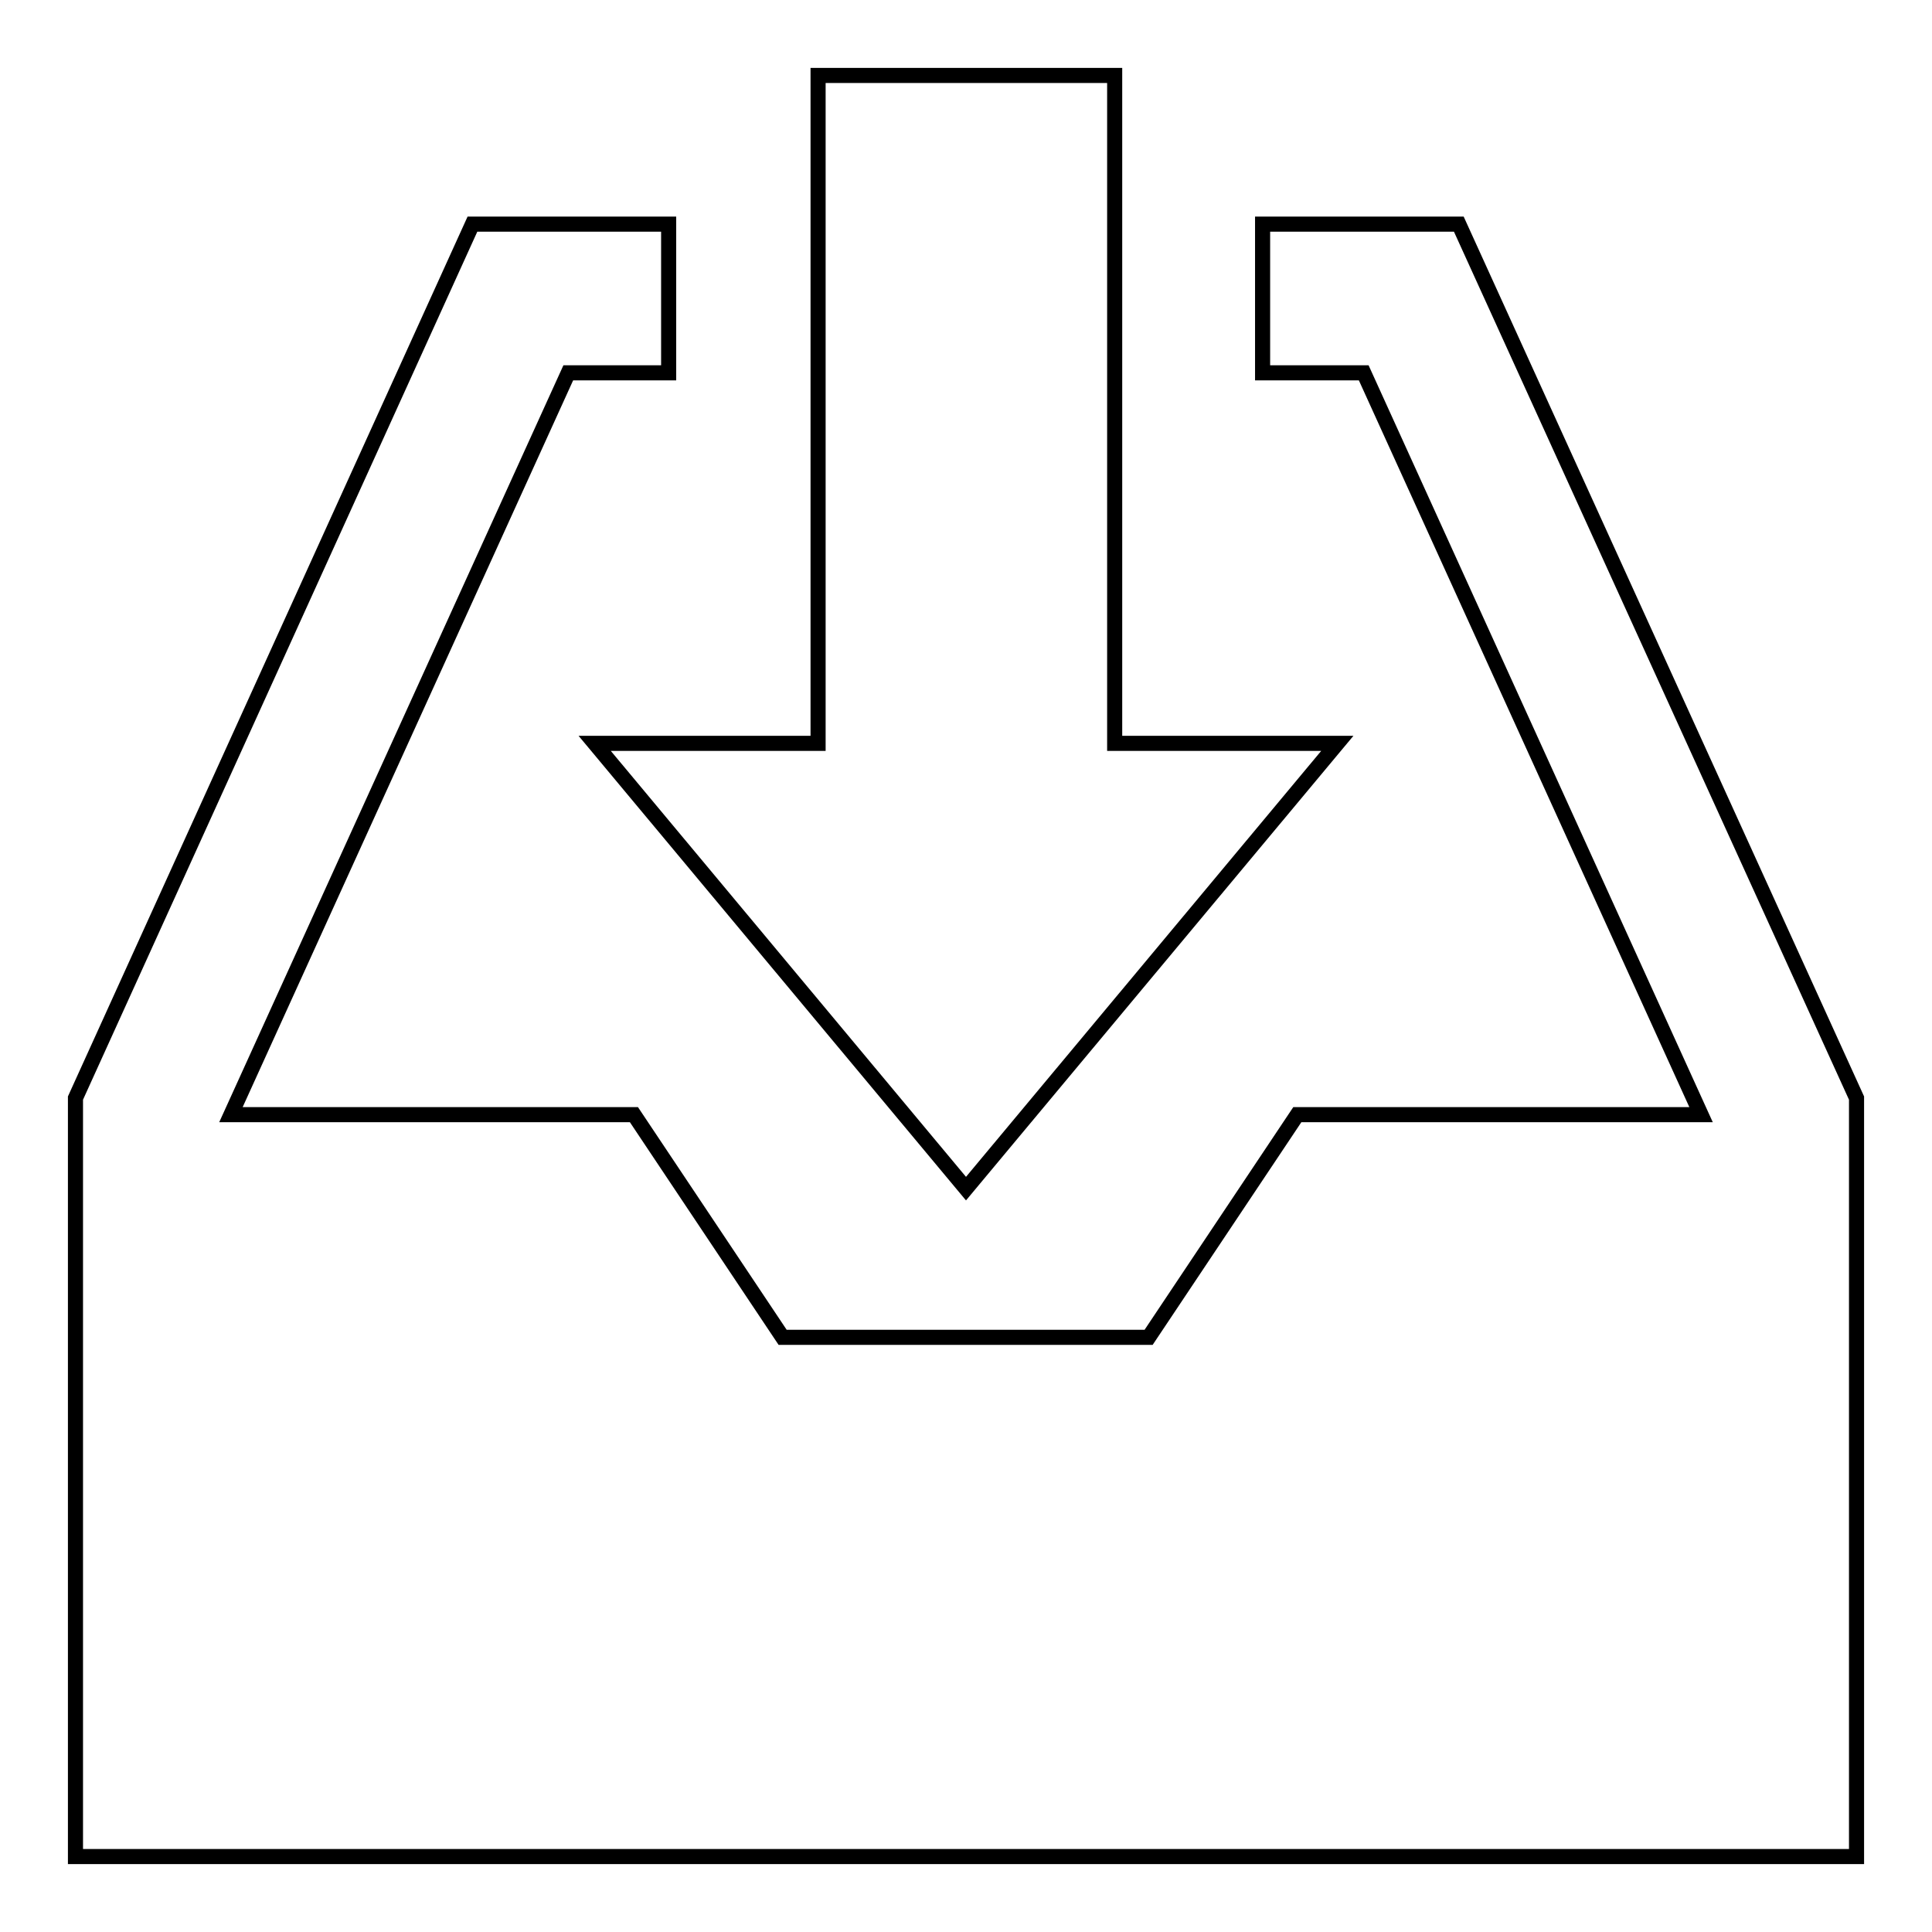
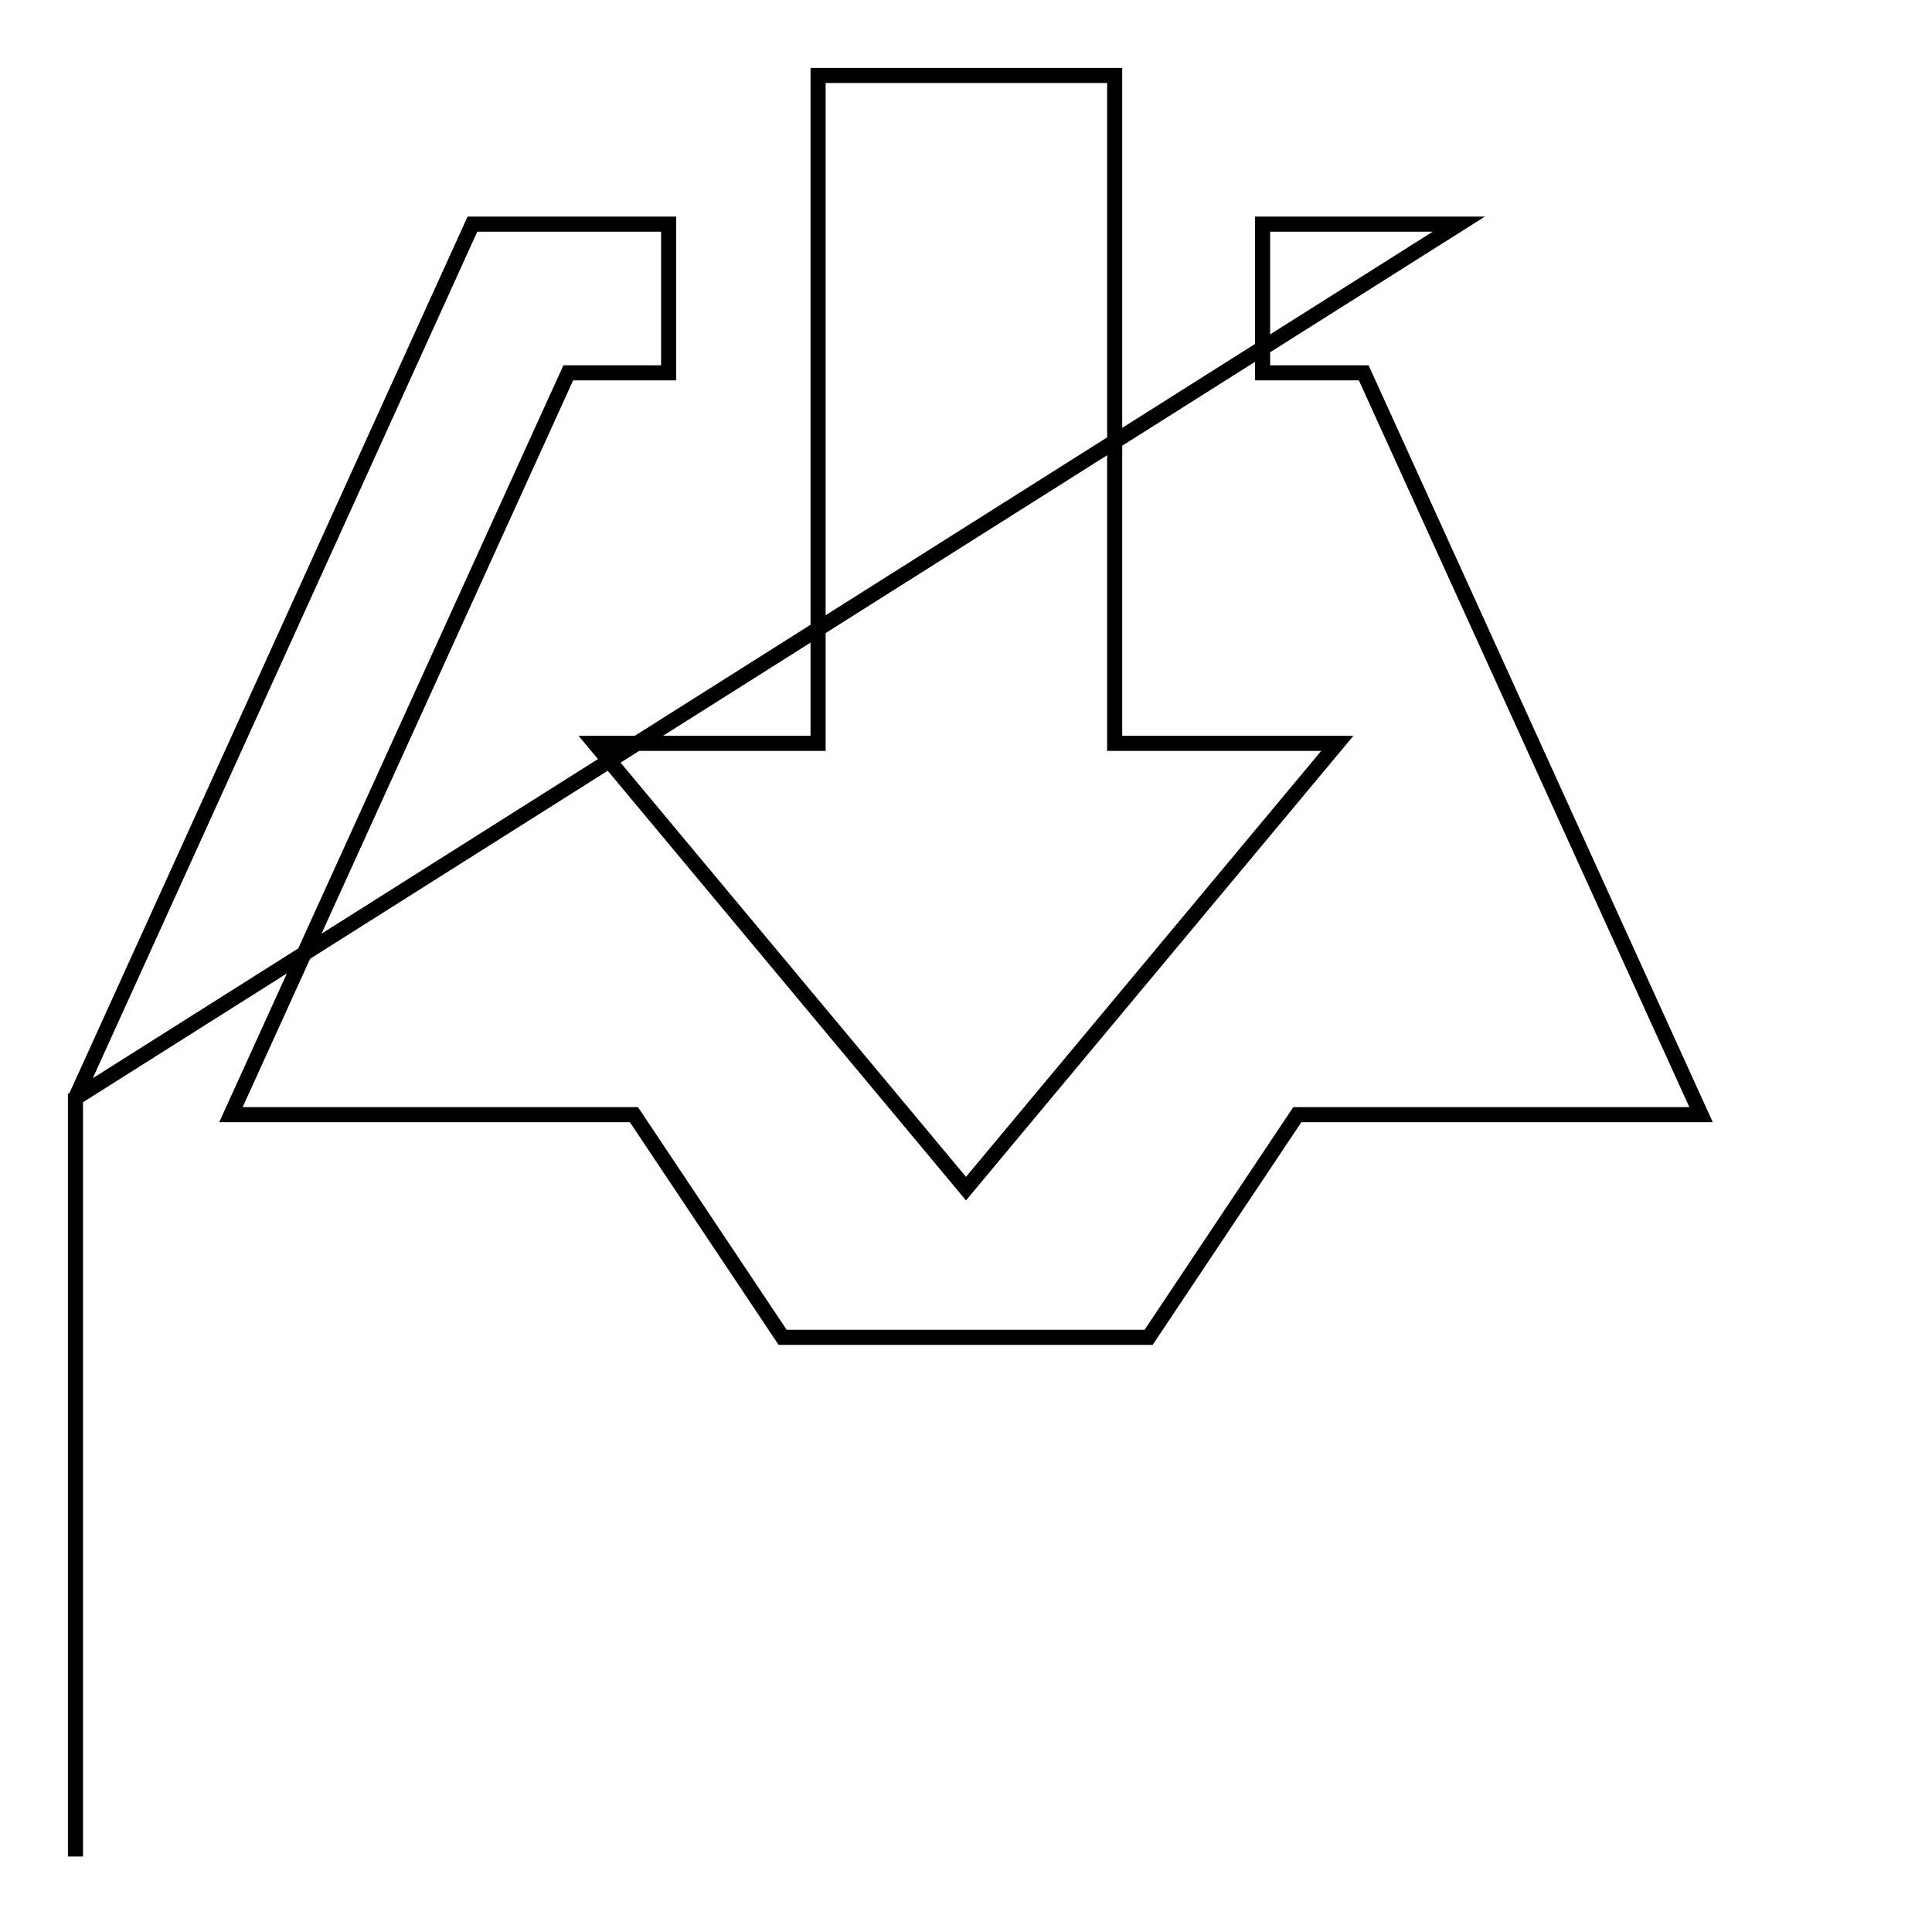
<svg xmlns="http://www.w3.org/2000/svg" version="1.1" x="0px" y="0px" viewBox="0 0 256 256" enable-background="new 0 0 256 256" xml:space="preserve">
  <g>
-     <path stroke-width="2" fill-opacity="0" stroke="#000000" d="M147.7,98.5V10h-39.3v88.5H78.8l49.2,59l49.2-59H147.7z M193.3,29.7h-26v19.7h13.4l44.7,98.3h-53.5 l-19.7,29.5h-48.5l-19.7-29.5H30.6l44.7-98.3h13.3V29.7h-26L10,145.5V246h236V145.5L193.3,29.7z" />
+     <path stroke-width="2" fill-opacity="0" stroke="#000000" d="M147.7,98.5V10h-39.3v88.5H78.8l49.2,59l49.2-59H147.7z M193.3,29.7h-26v19.7h13.4l44.7,98.3h-53.5 l-19.7,29.5h-48.5l-19.7-29.5H30.6l44.7-98.3h13.3V29.7h-26L10,145.5V246V145.5L193.3,29.7z" />
  </g>
</svg>